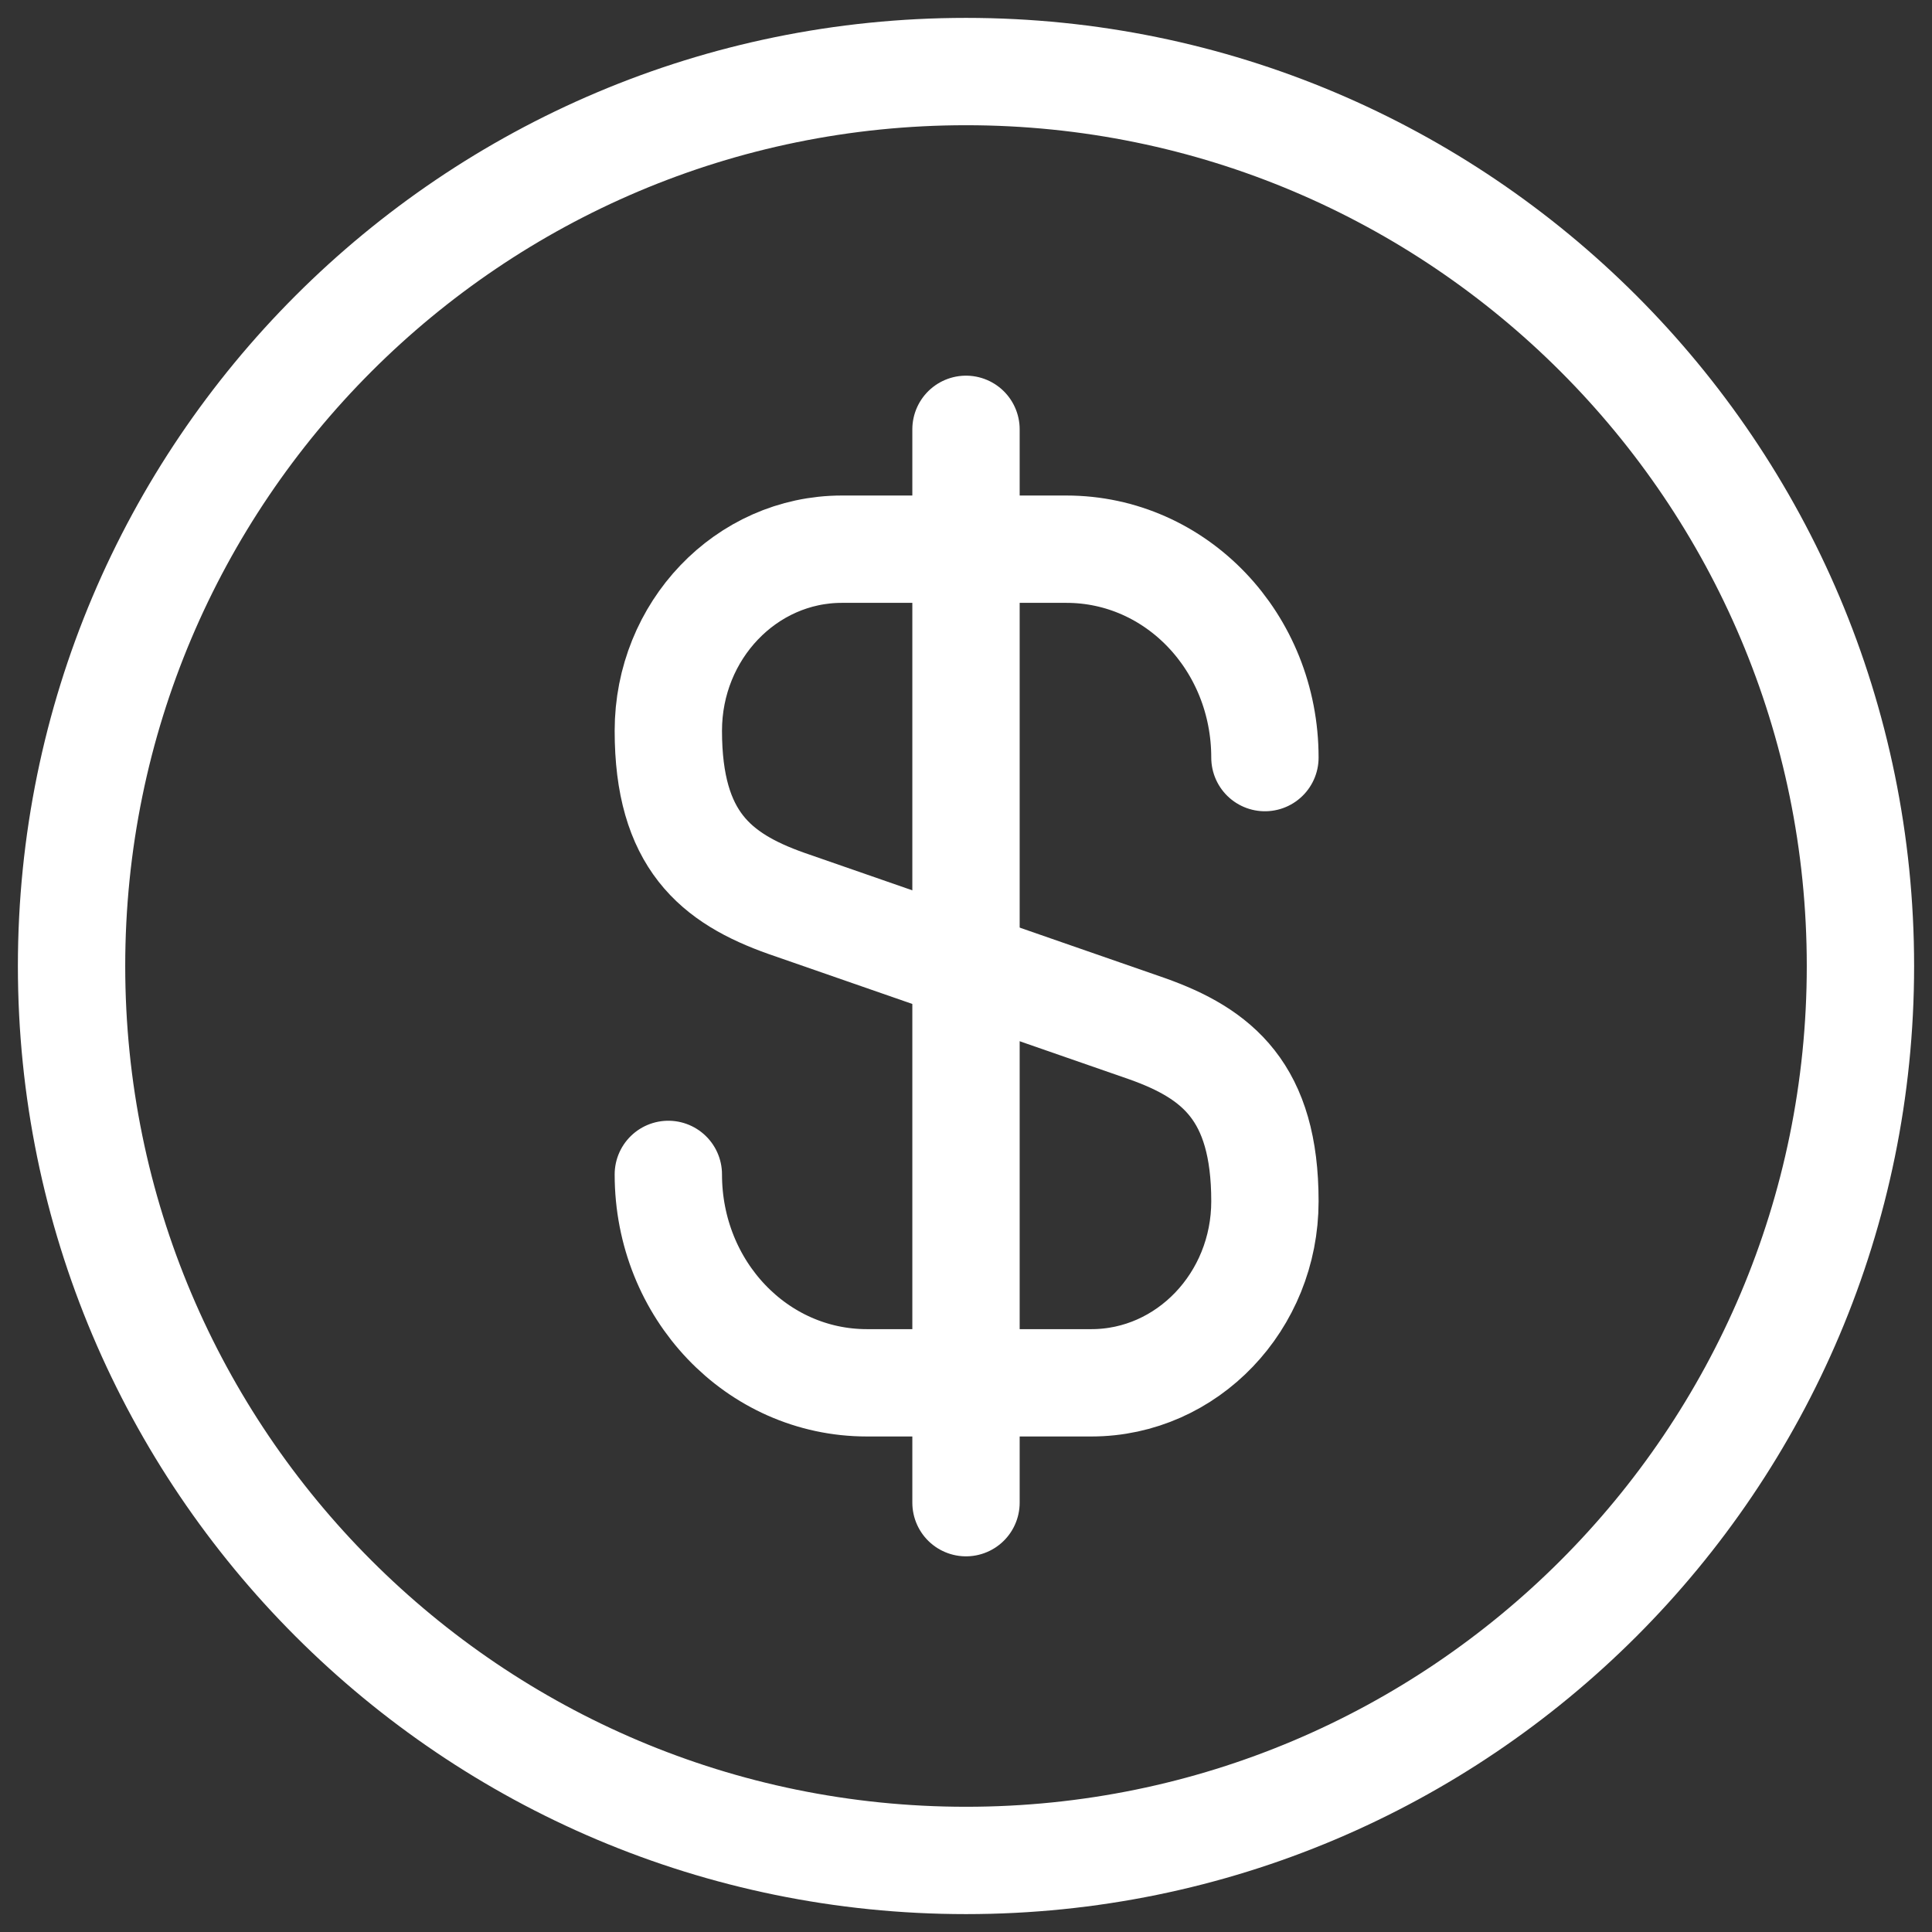
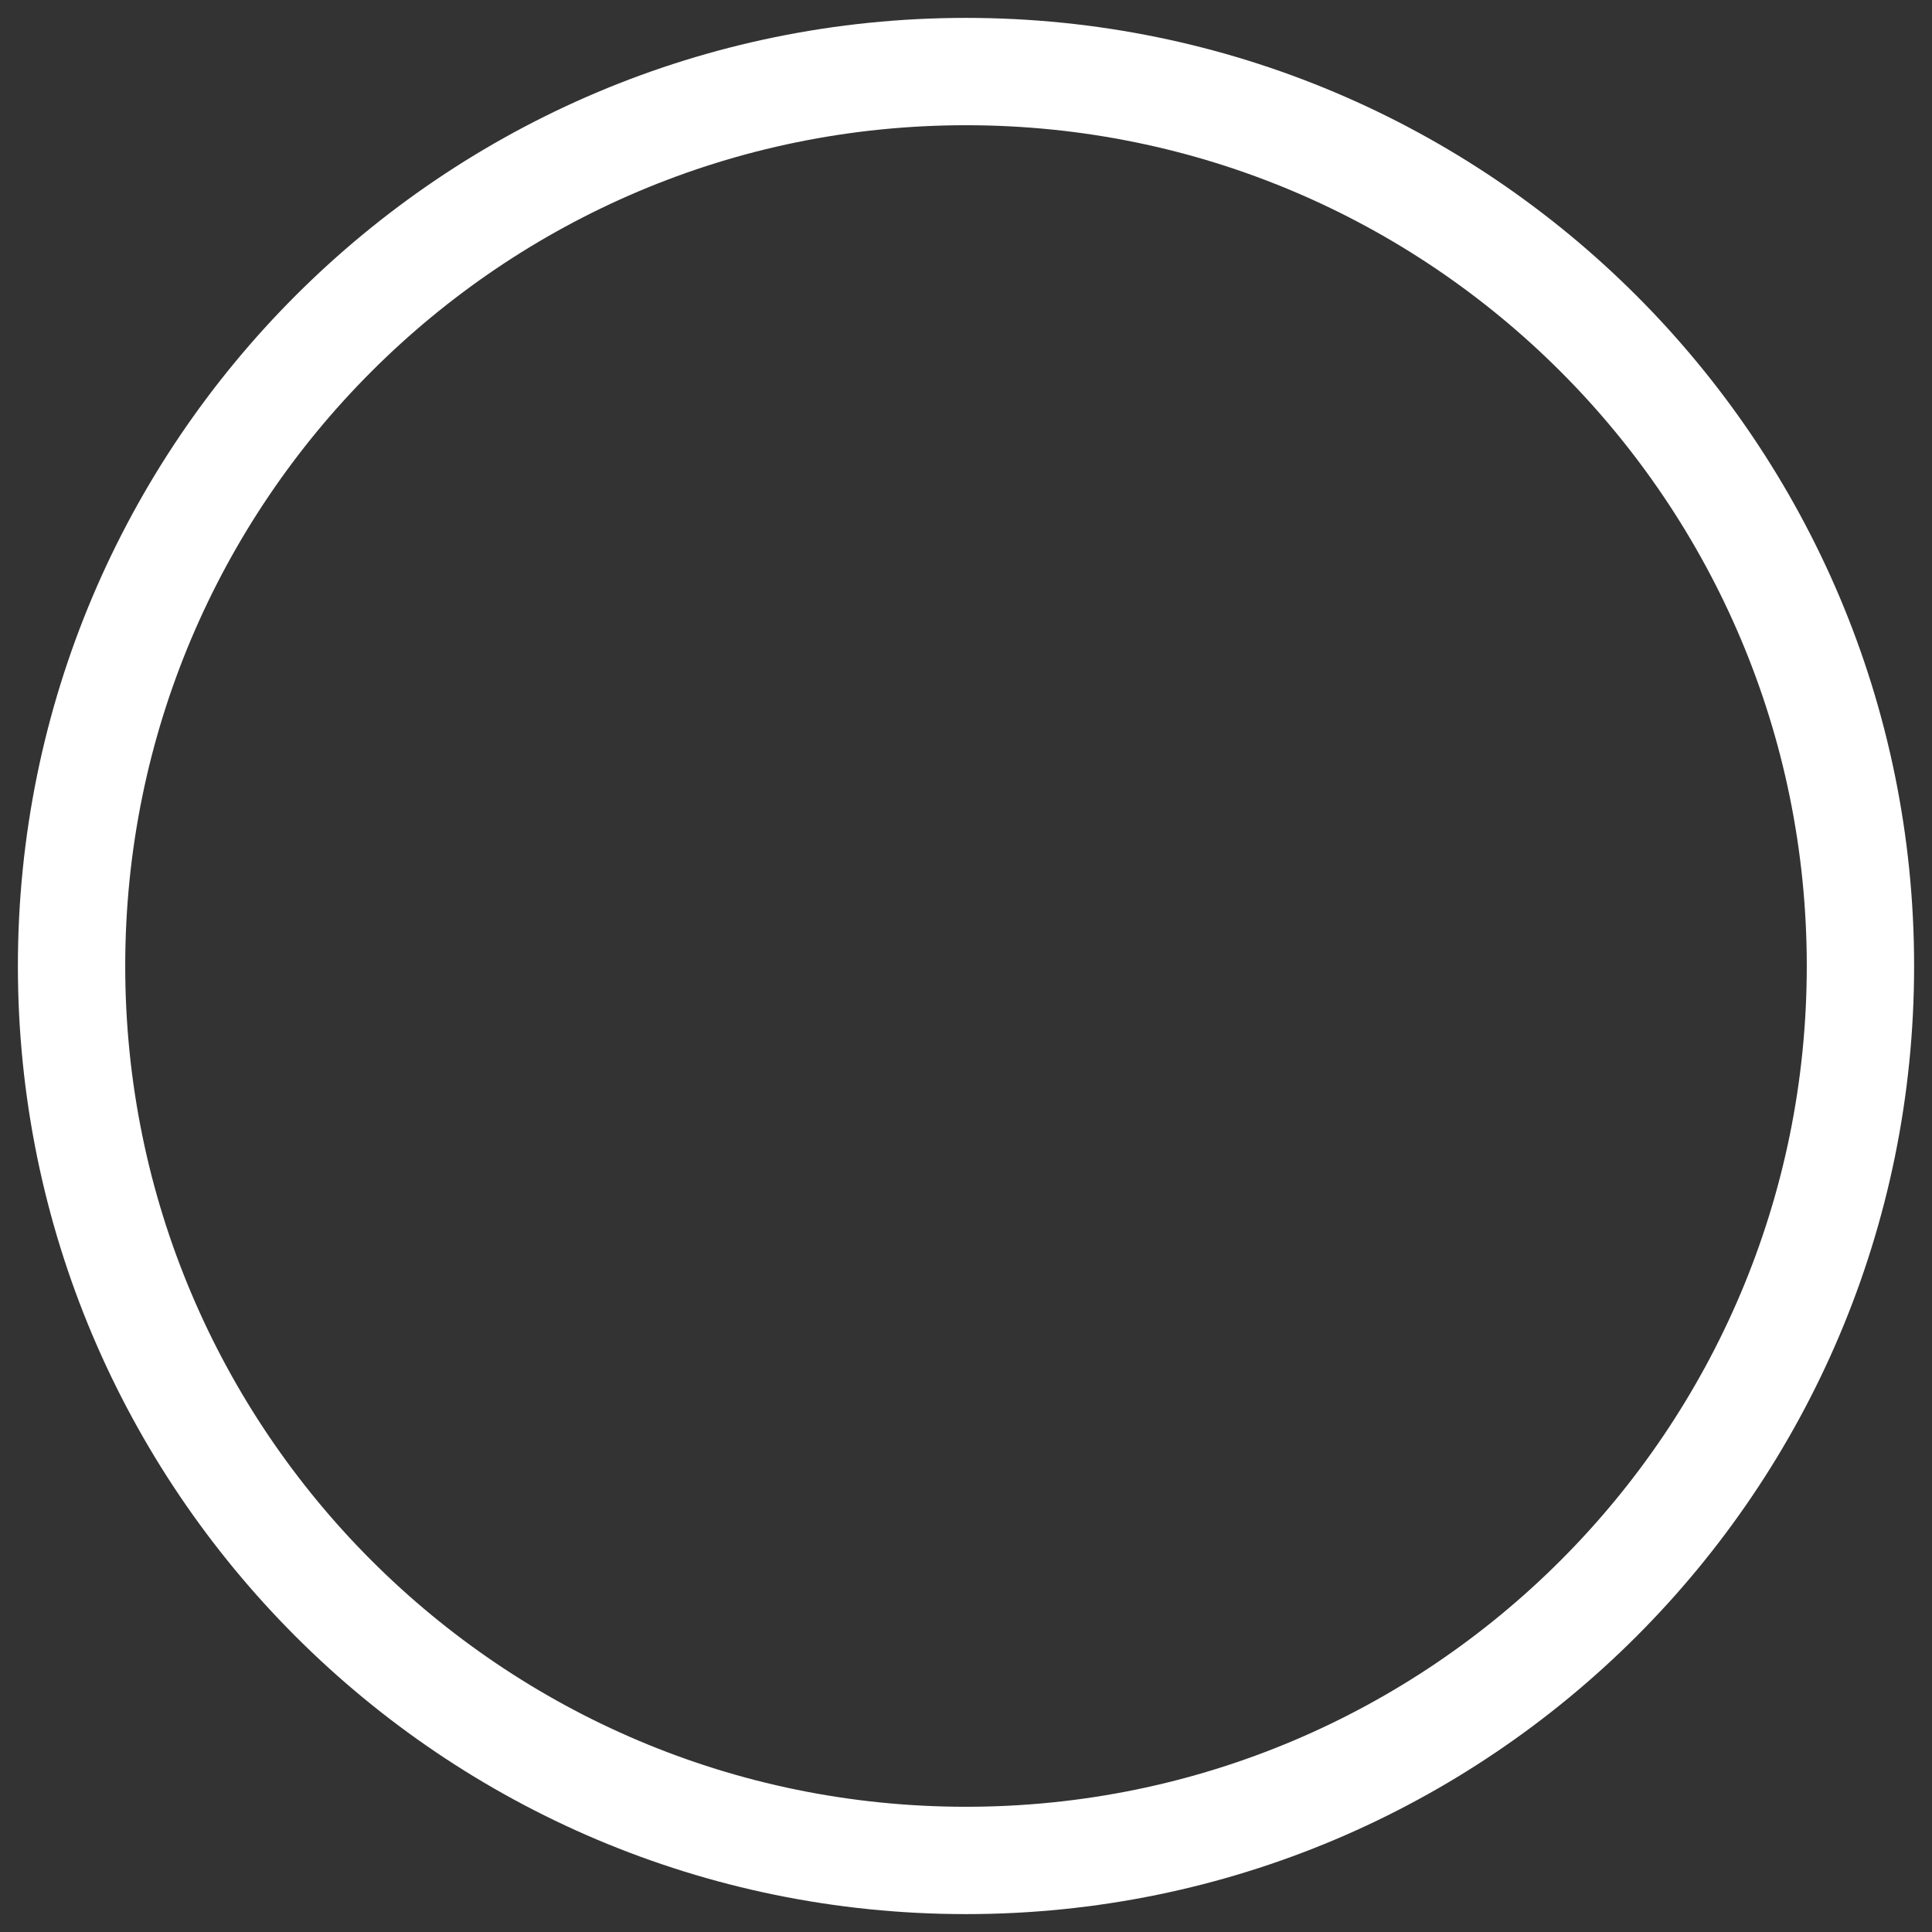
<svg xmlns="http://www.w3.org/2000/svg" width="54" height="54" viewBox="0 0 54 54" fill="none">
  <rect x="0" y="0" width="54" height="54" fill="#333333" stroke="none" />
-   <path d="M18.68 32.825C18.68 36.05 21.155 38.65 24.23 38.65H30.505C33.18 38.65 35.355 36.375 35.355 33.575C35.355 30.525 34.03 29.45 32.055 28.75L21.98 25.25C20.005 24.55 18.68 23.475 18.68 20.425C18.68 17.625 20.855 15.35 23.53 15.35H29.805C32.88 15.35 35.355 17.95 35.355 21.175" stroke="white" stroke-width="3" stroke-linecap="round" stroke-linejoin="round" />
-   <path d="M27 12V42" stroke="white" stroke-width="3" stroke-linecap="round" stroke-linejoin="round" />
  <path d="M27 52C40.807 52 52 40.807 52 27C52 13.193 40.807 2 27 2C13.193 2 2 13.193 2 27C2 40.807 13.193 52 27 52Z" stroke="white" stroke-width="3" stroke-linecap="round" stroke-linejoin="round" />
</svg>